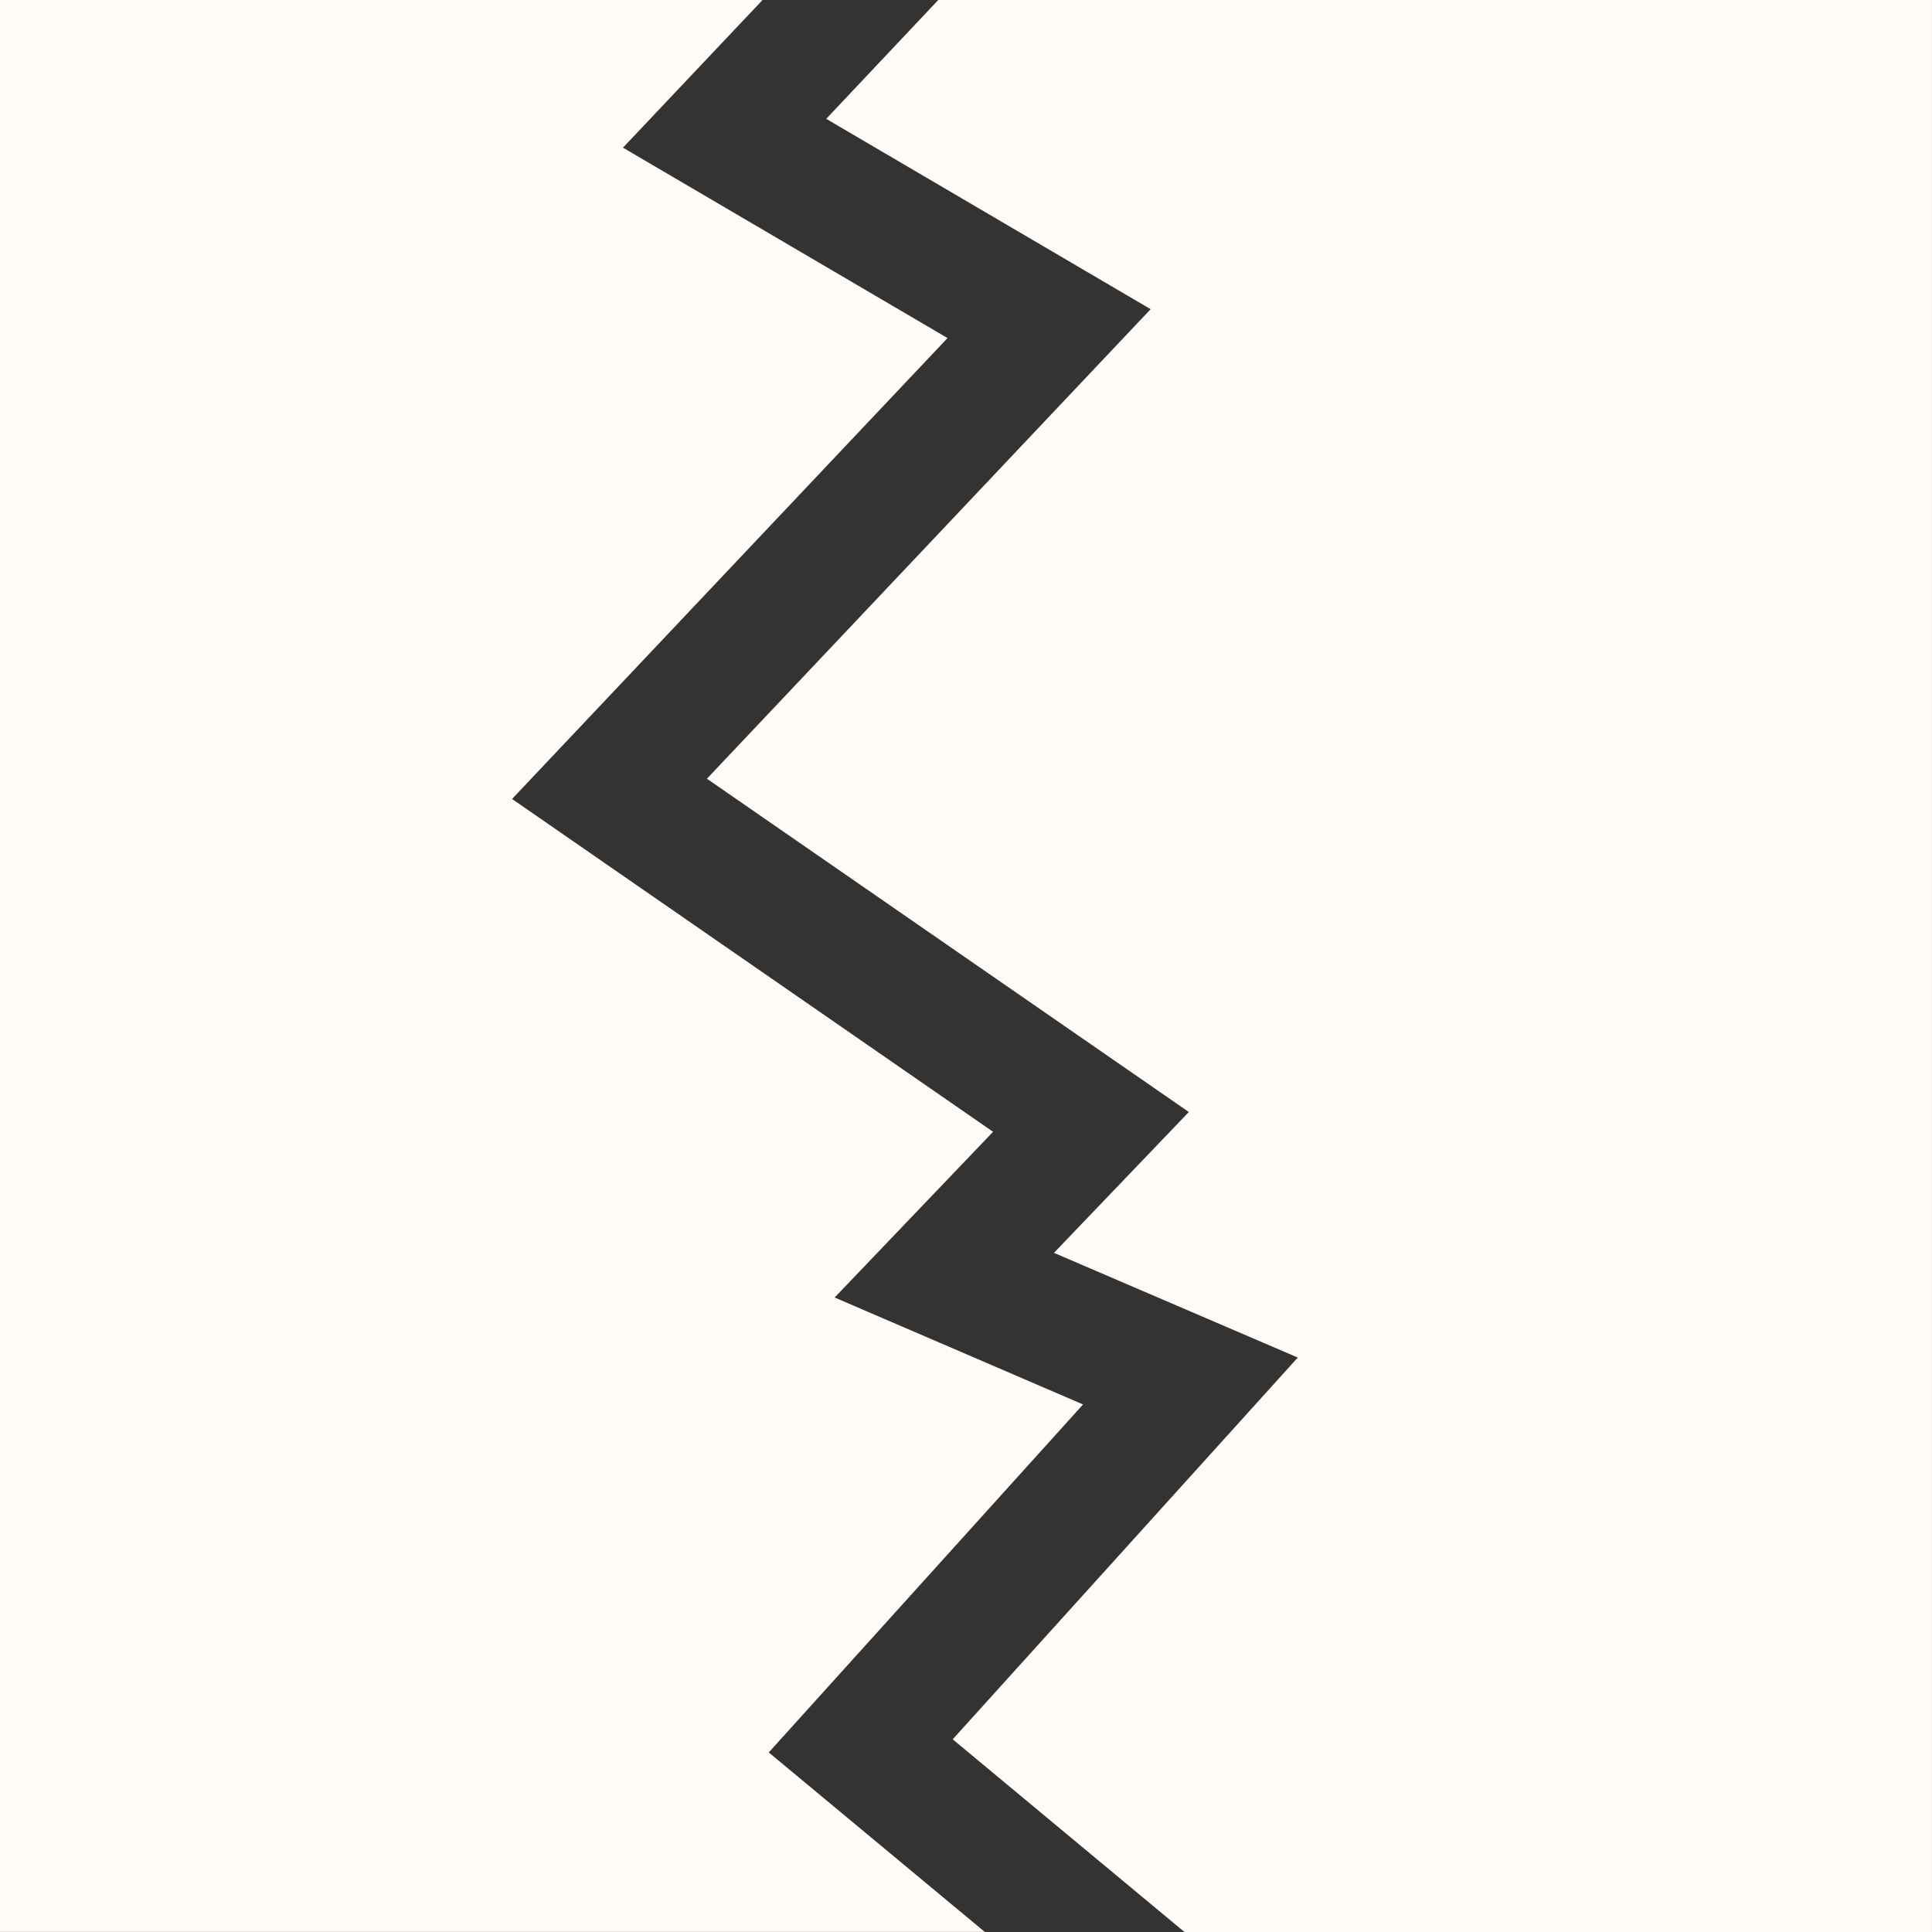
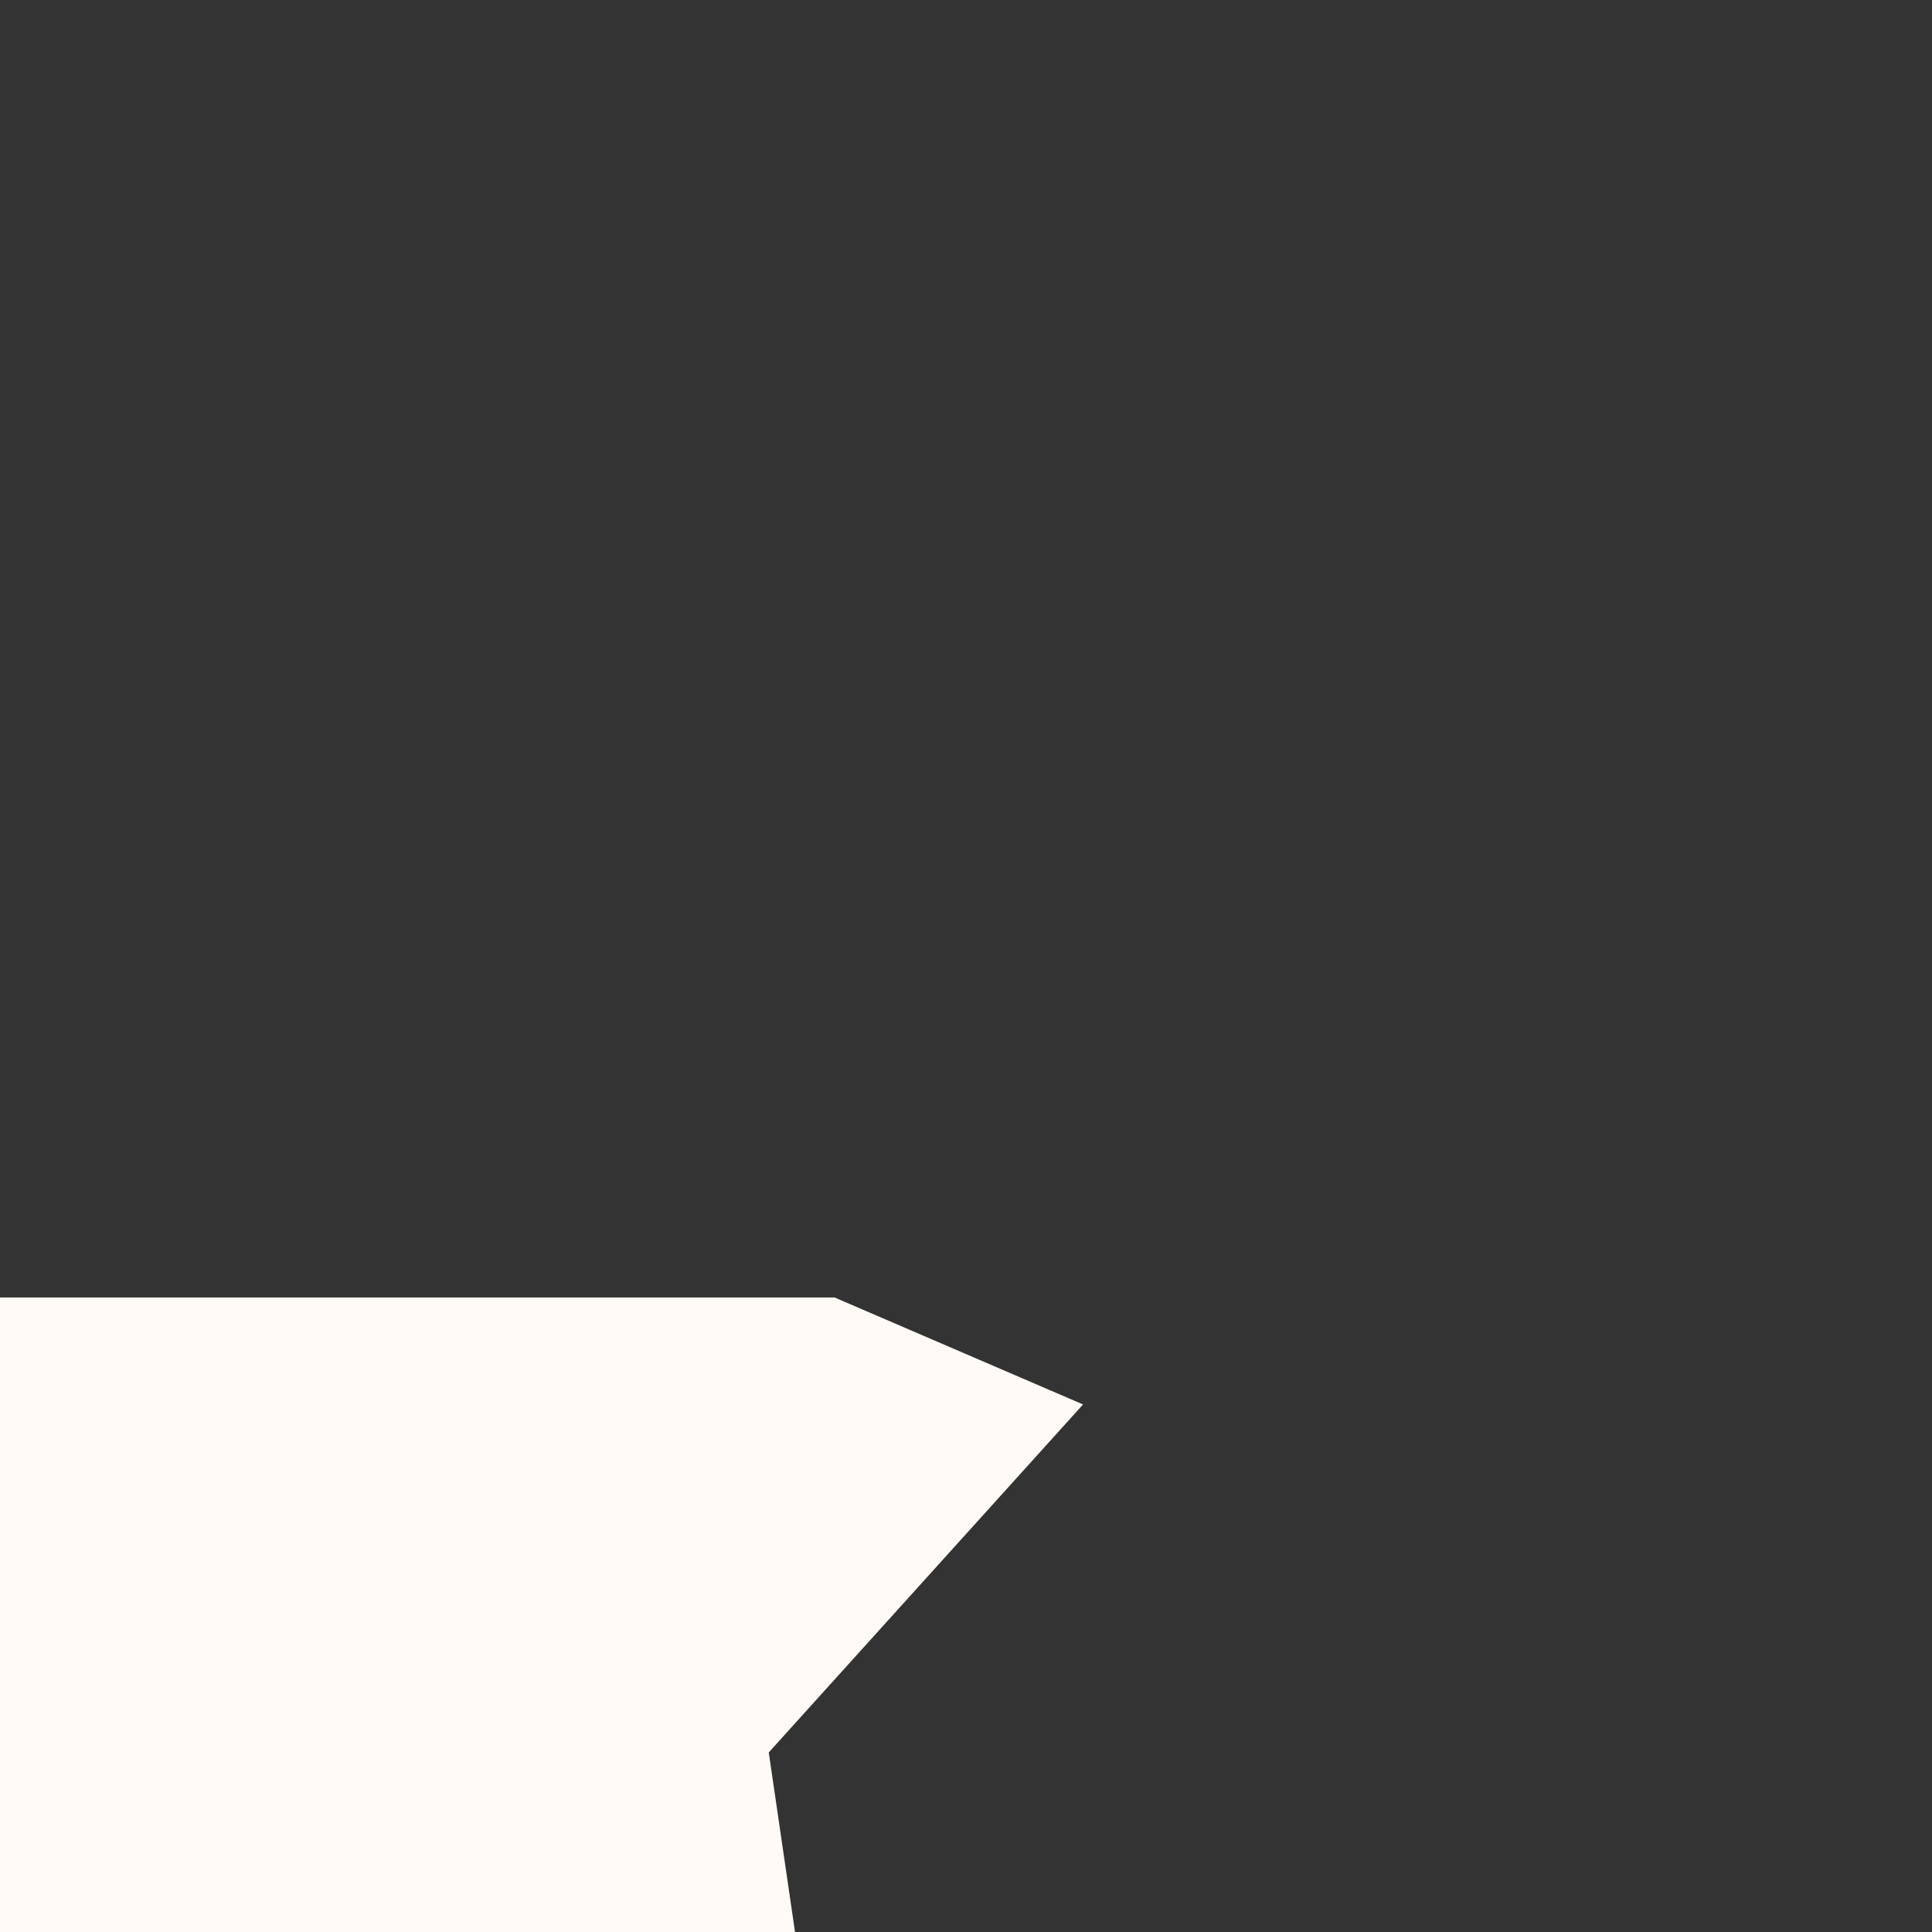
<svg xmlns="http://www.w3.org/2000/svg" width="62.738" height="62.742" viewBox="0 0 62.738 62.742">
  <rect x="0" y="0" width="62.738" height="62.742" fill="#333333" stroke="none" />
  <g id="carack_resistant" data-name="carack resistant" transform="translate(-10405.963 -2097.78)">
-     <path id="Tracciato_172" data-name="Tracciato 172" d="M20.632,147.366l-3.639,3.86,10.535,6.181L13.119,172.654l15.649,10.823-4.38,4.574,7.918,3.4L21.1,203.848l7.53,6.26H52.9V147.366Z" transform="translate(10415.8 1950.413)" fill="#fffaf6" />
-     <path id="Tracciato_173" data-name="Tracciato 173" d="M27.669,204.273l10.206-11.3L29.808,189.5l5.145-5.381-15.62-10.808,14.141-14.967-10.539-6.183,4.537-4.8H2.705v62.74H34.684Z" transform="translate(10403.258 1950.414)" fill="#fffaf6" />
+     <path id="Tracciato_173" data-name="Tracciato 173" d="M27.669,204.273l10.206-11.3L29.808,189.5H2.705v62.74H34.684Z" transform="translate(10403.258 1950.414)" fill="#fffaf6" />
  </g>
</svg>